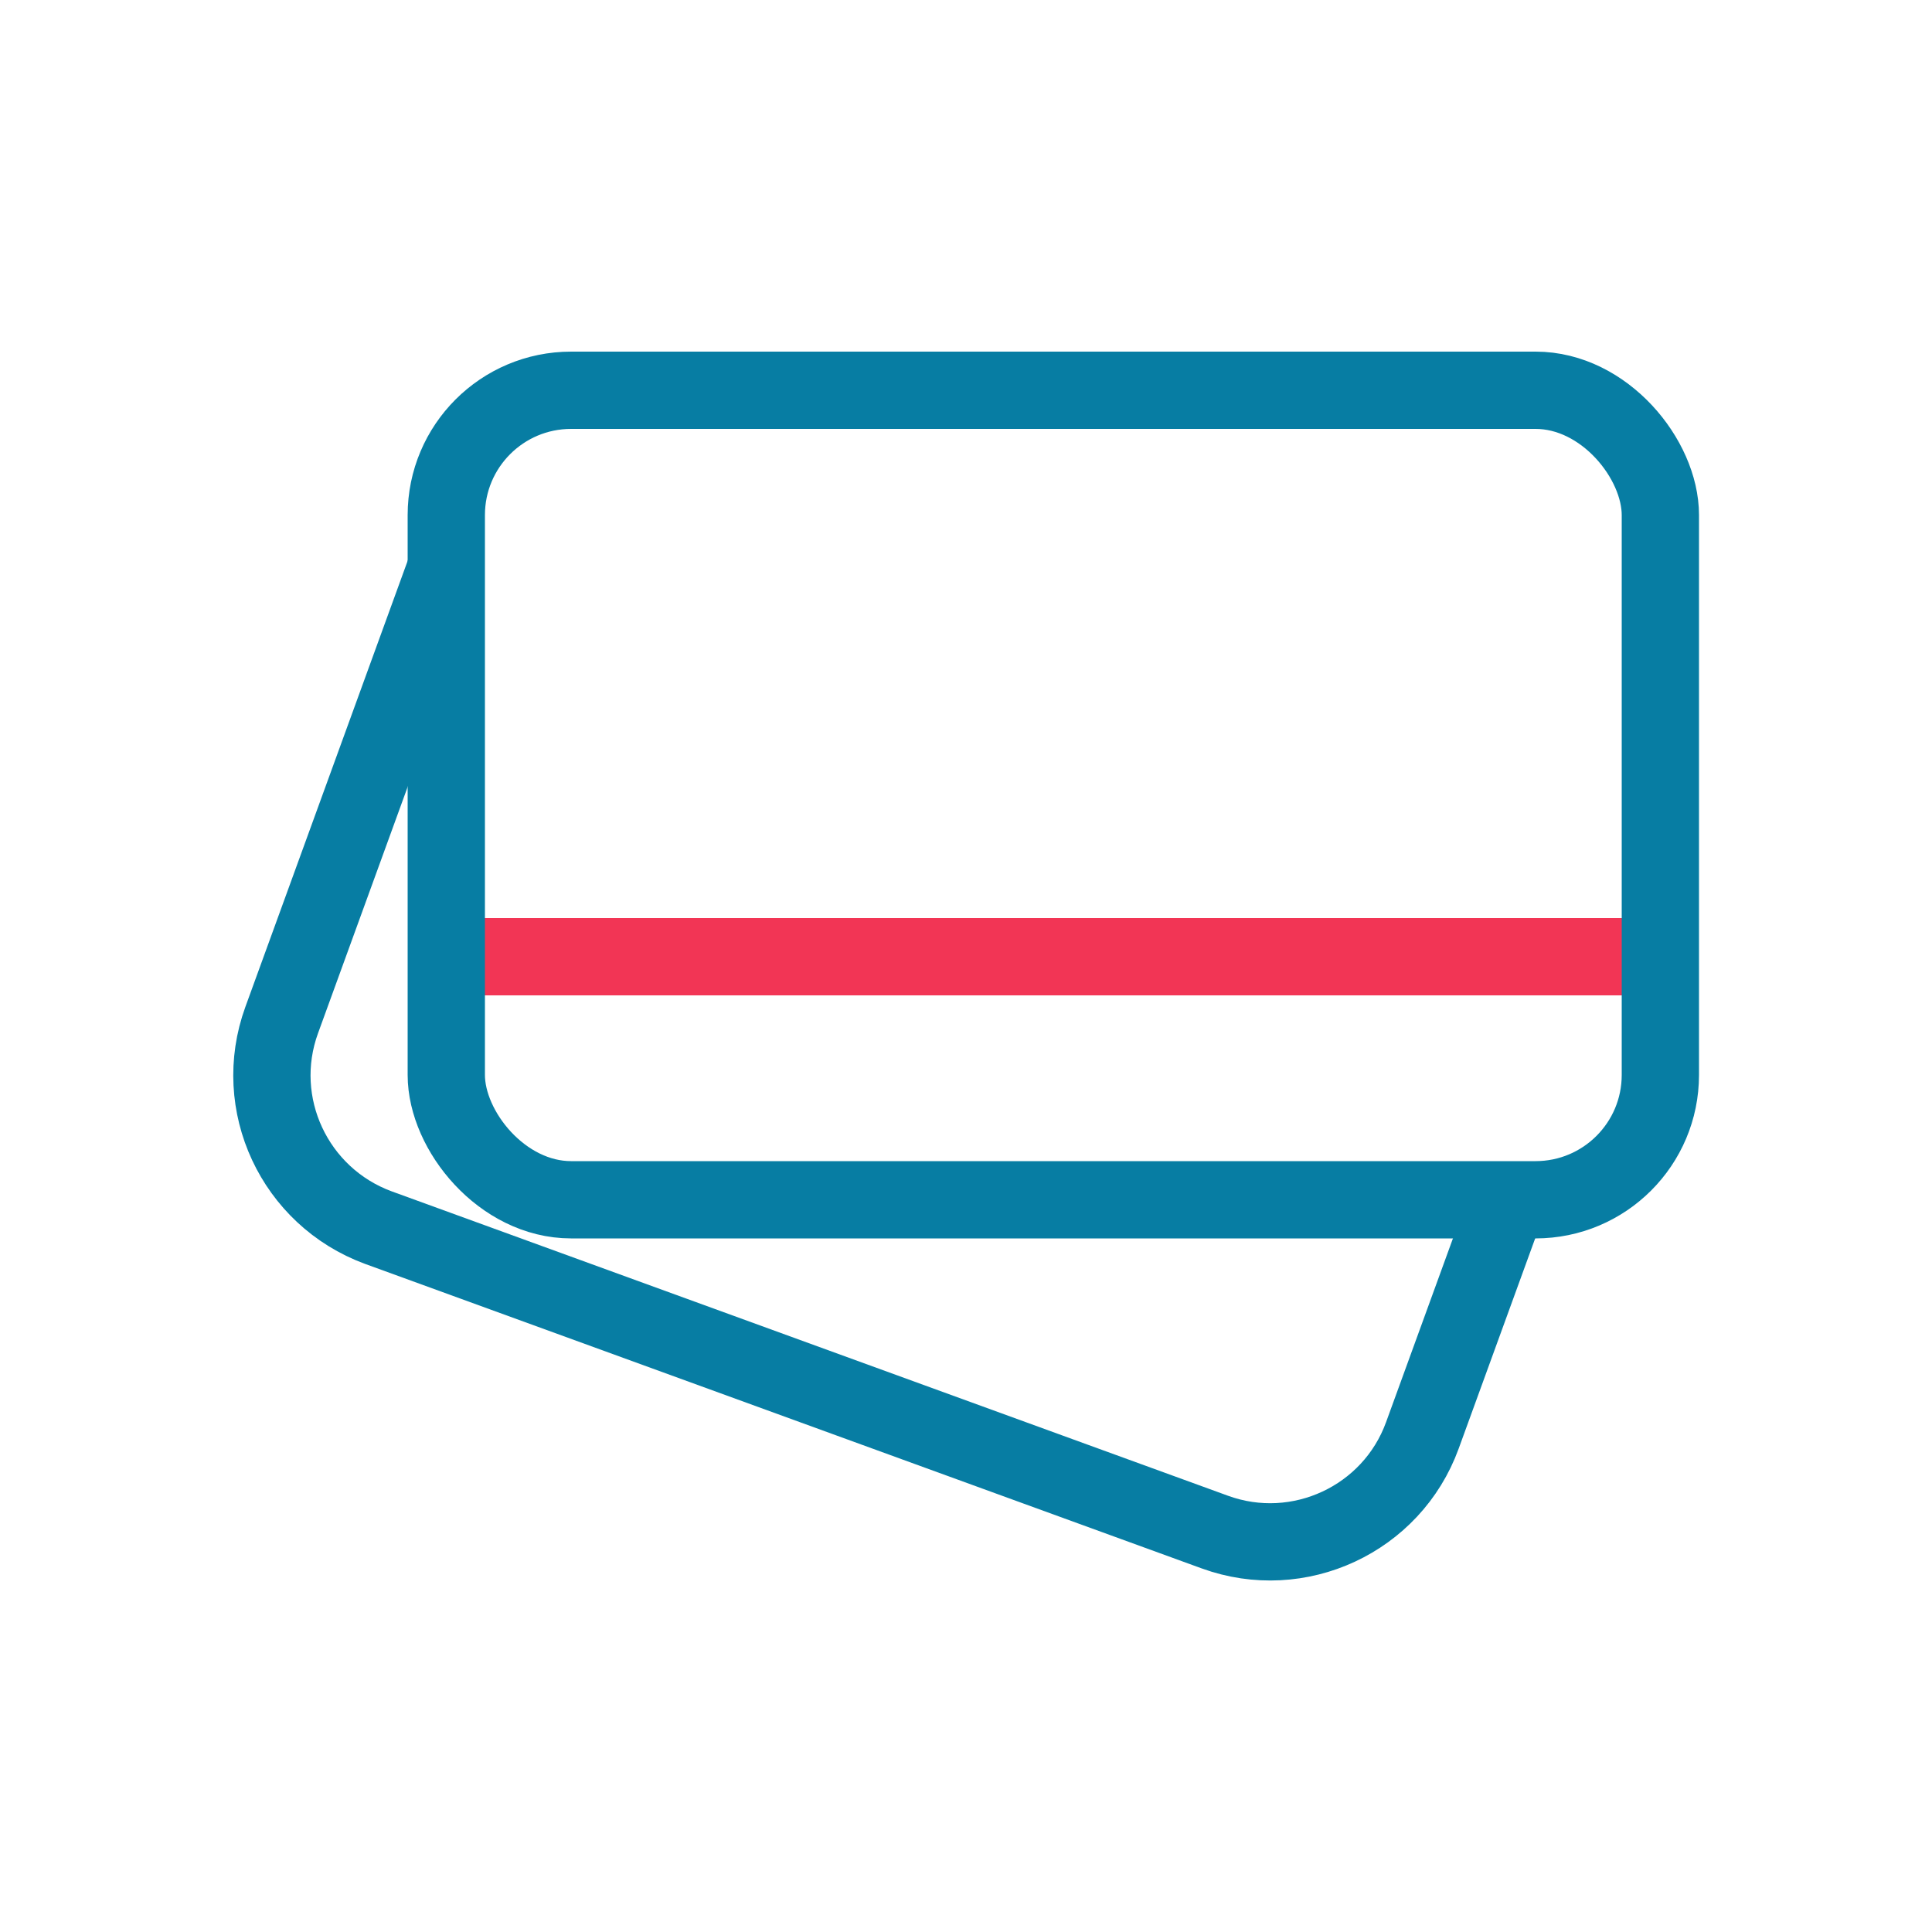
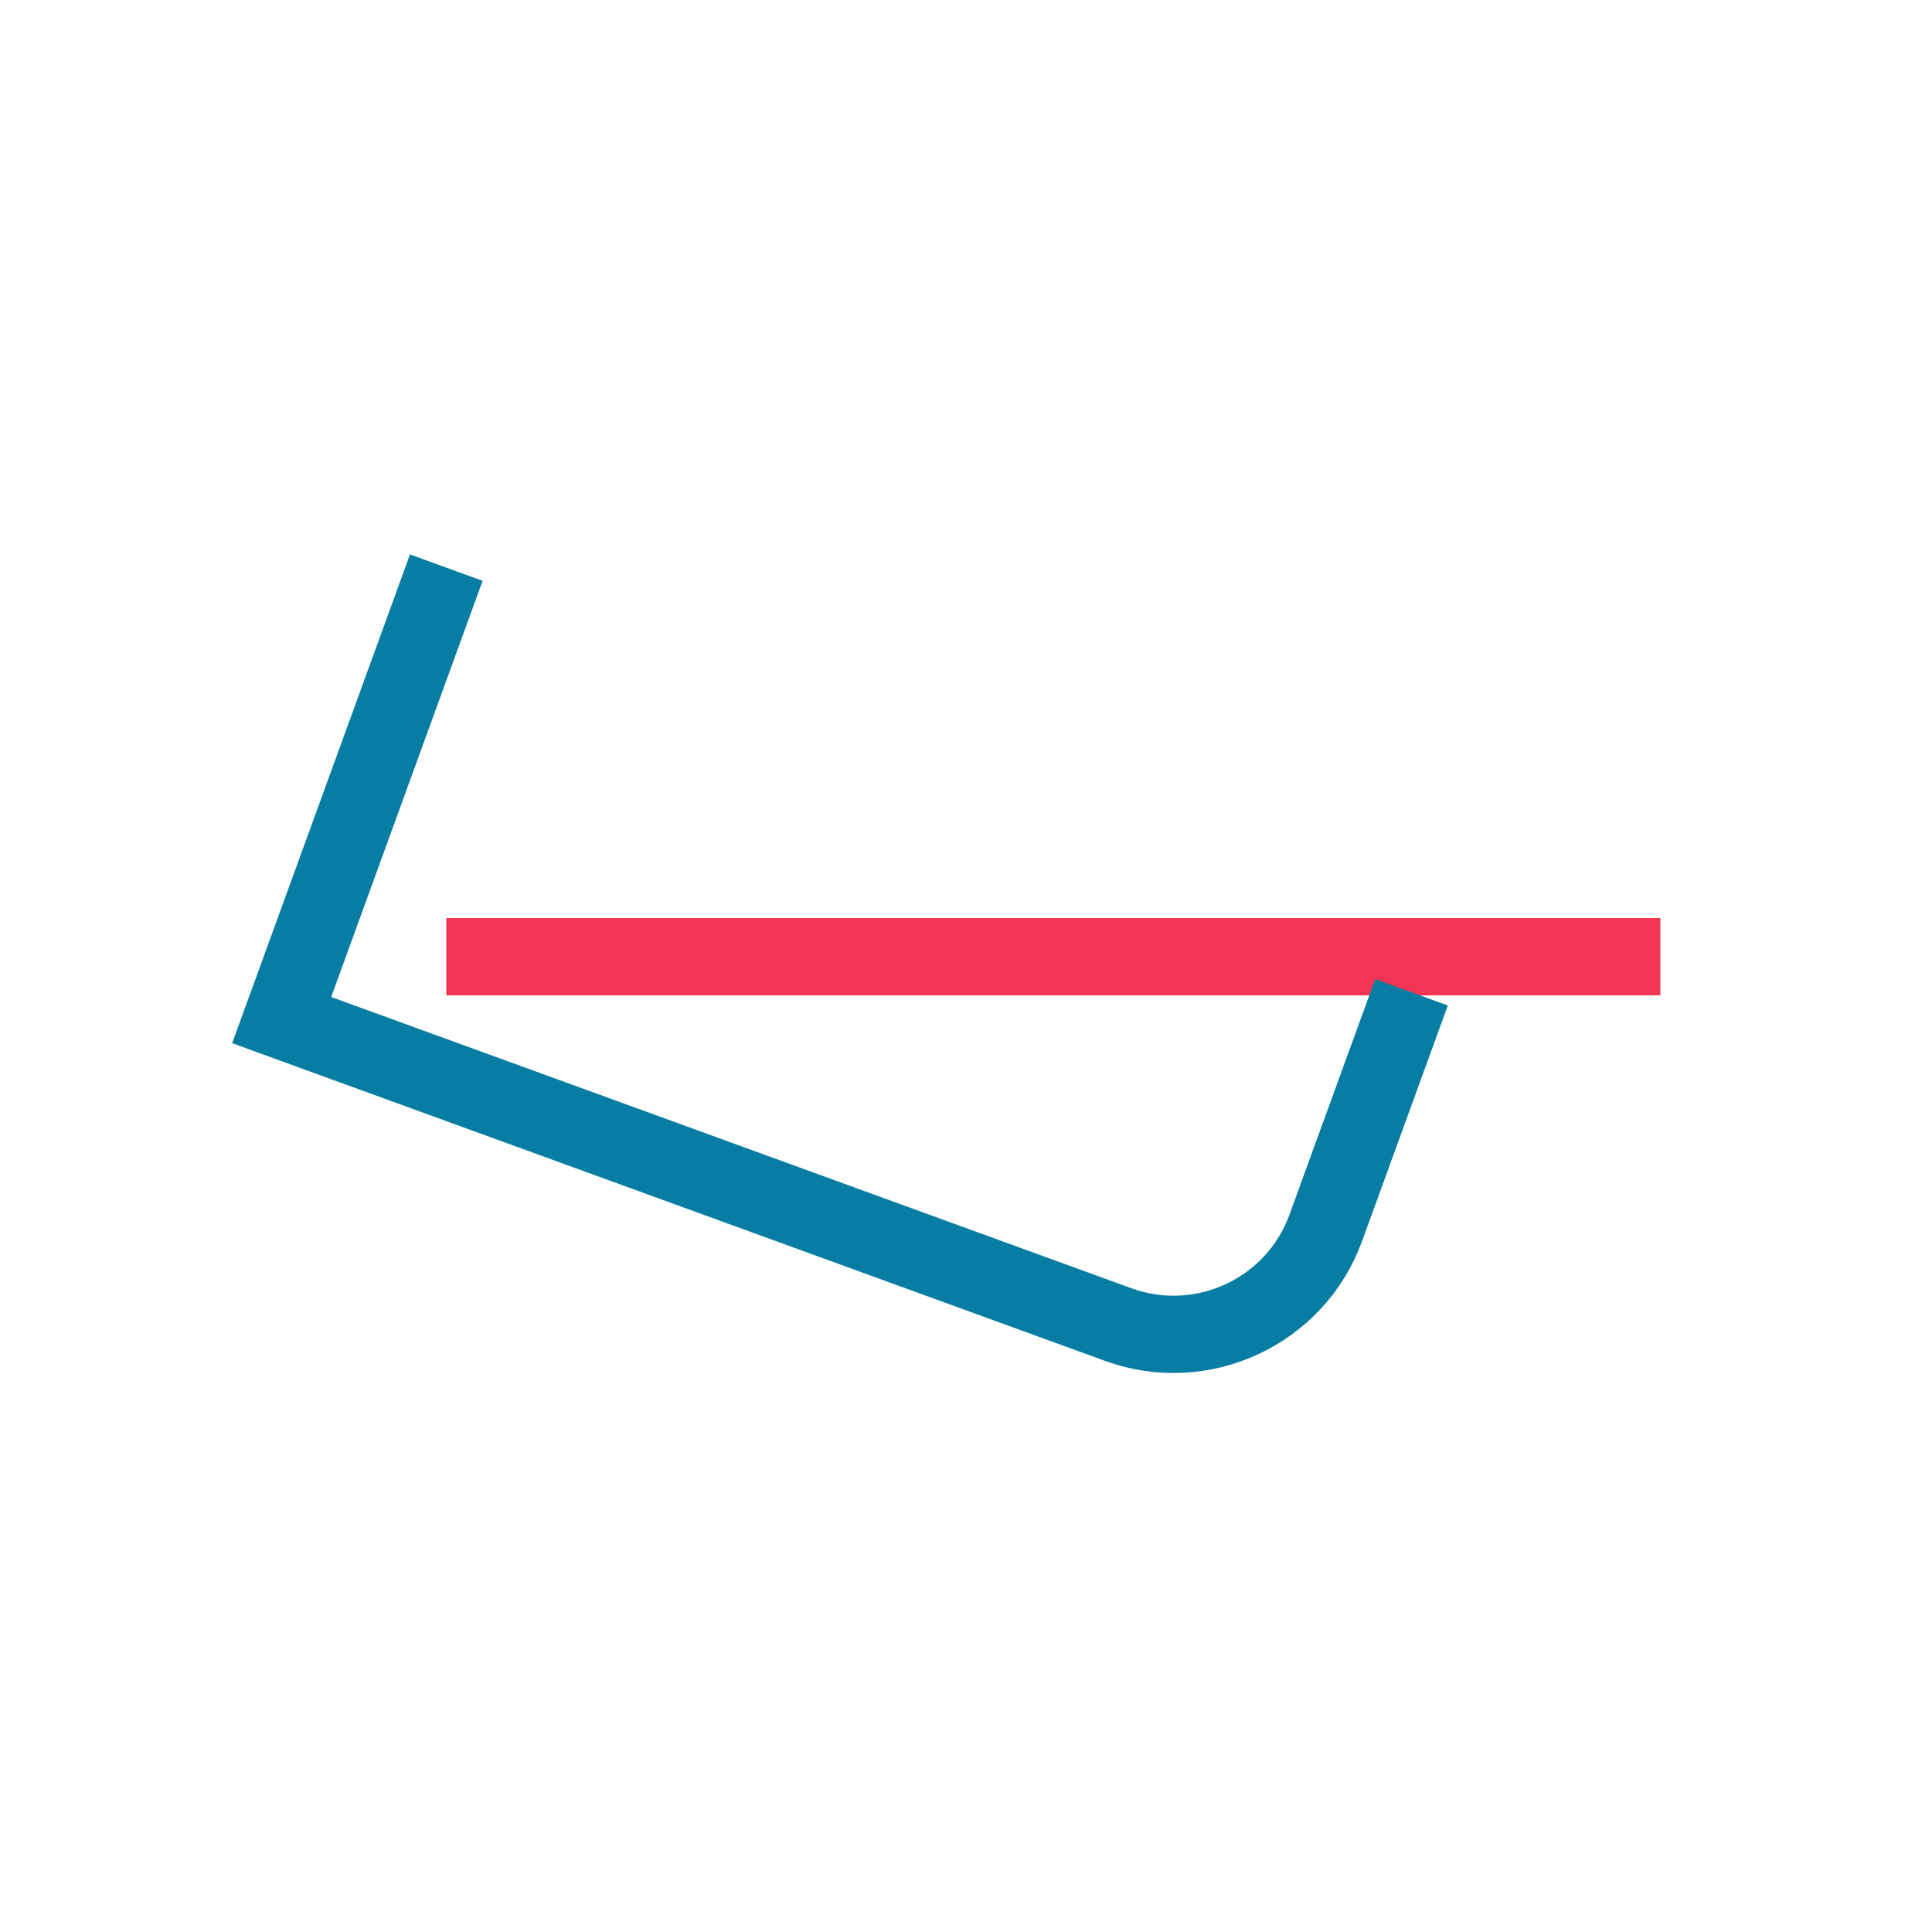
<svg xmlns="http://www.w3.org/2000/svg" viewBox="0 0 50 50">
  <g fill="none" stroke-miterlimit="10" stroke-width="2">
    <path stroke="#f23555" d="M11.55 24.76h31.42" />
-     <path stroke="#077da3" d="M11.55 14.69 7.29 26.4c-.79 2.17.33 4.57 2.5 5.37l21.65 7.88c2.17.79 4.58-.33 5.37-2.5l2.22-6.1" />
-     <rect width="31.42" height="20.95" x="11.55" y="10.1" stroke="#077da3" rx="3.23" ry="3.23" />
+     <path stroke="#077da3" d="M11.55 14.69 7.29 26.4l21.65 7.88c2.17.79 4.58-.33 5.37-2.5l2.22-6.1" />
  </g>
</svg>